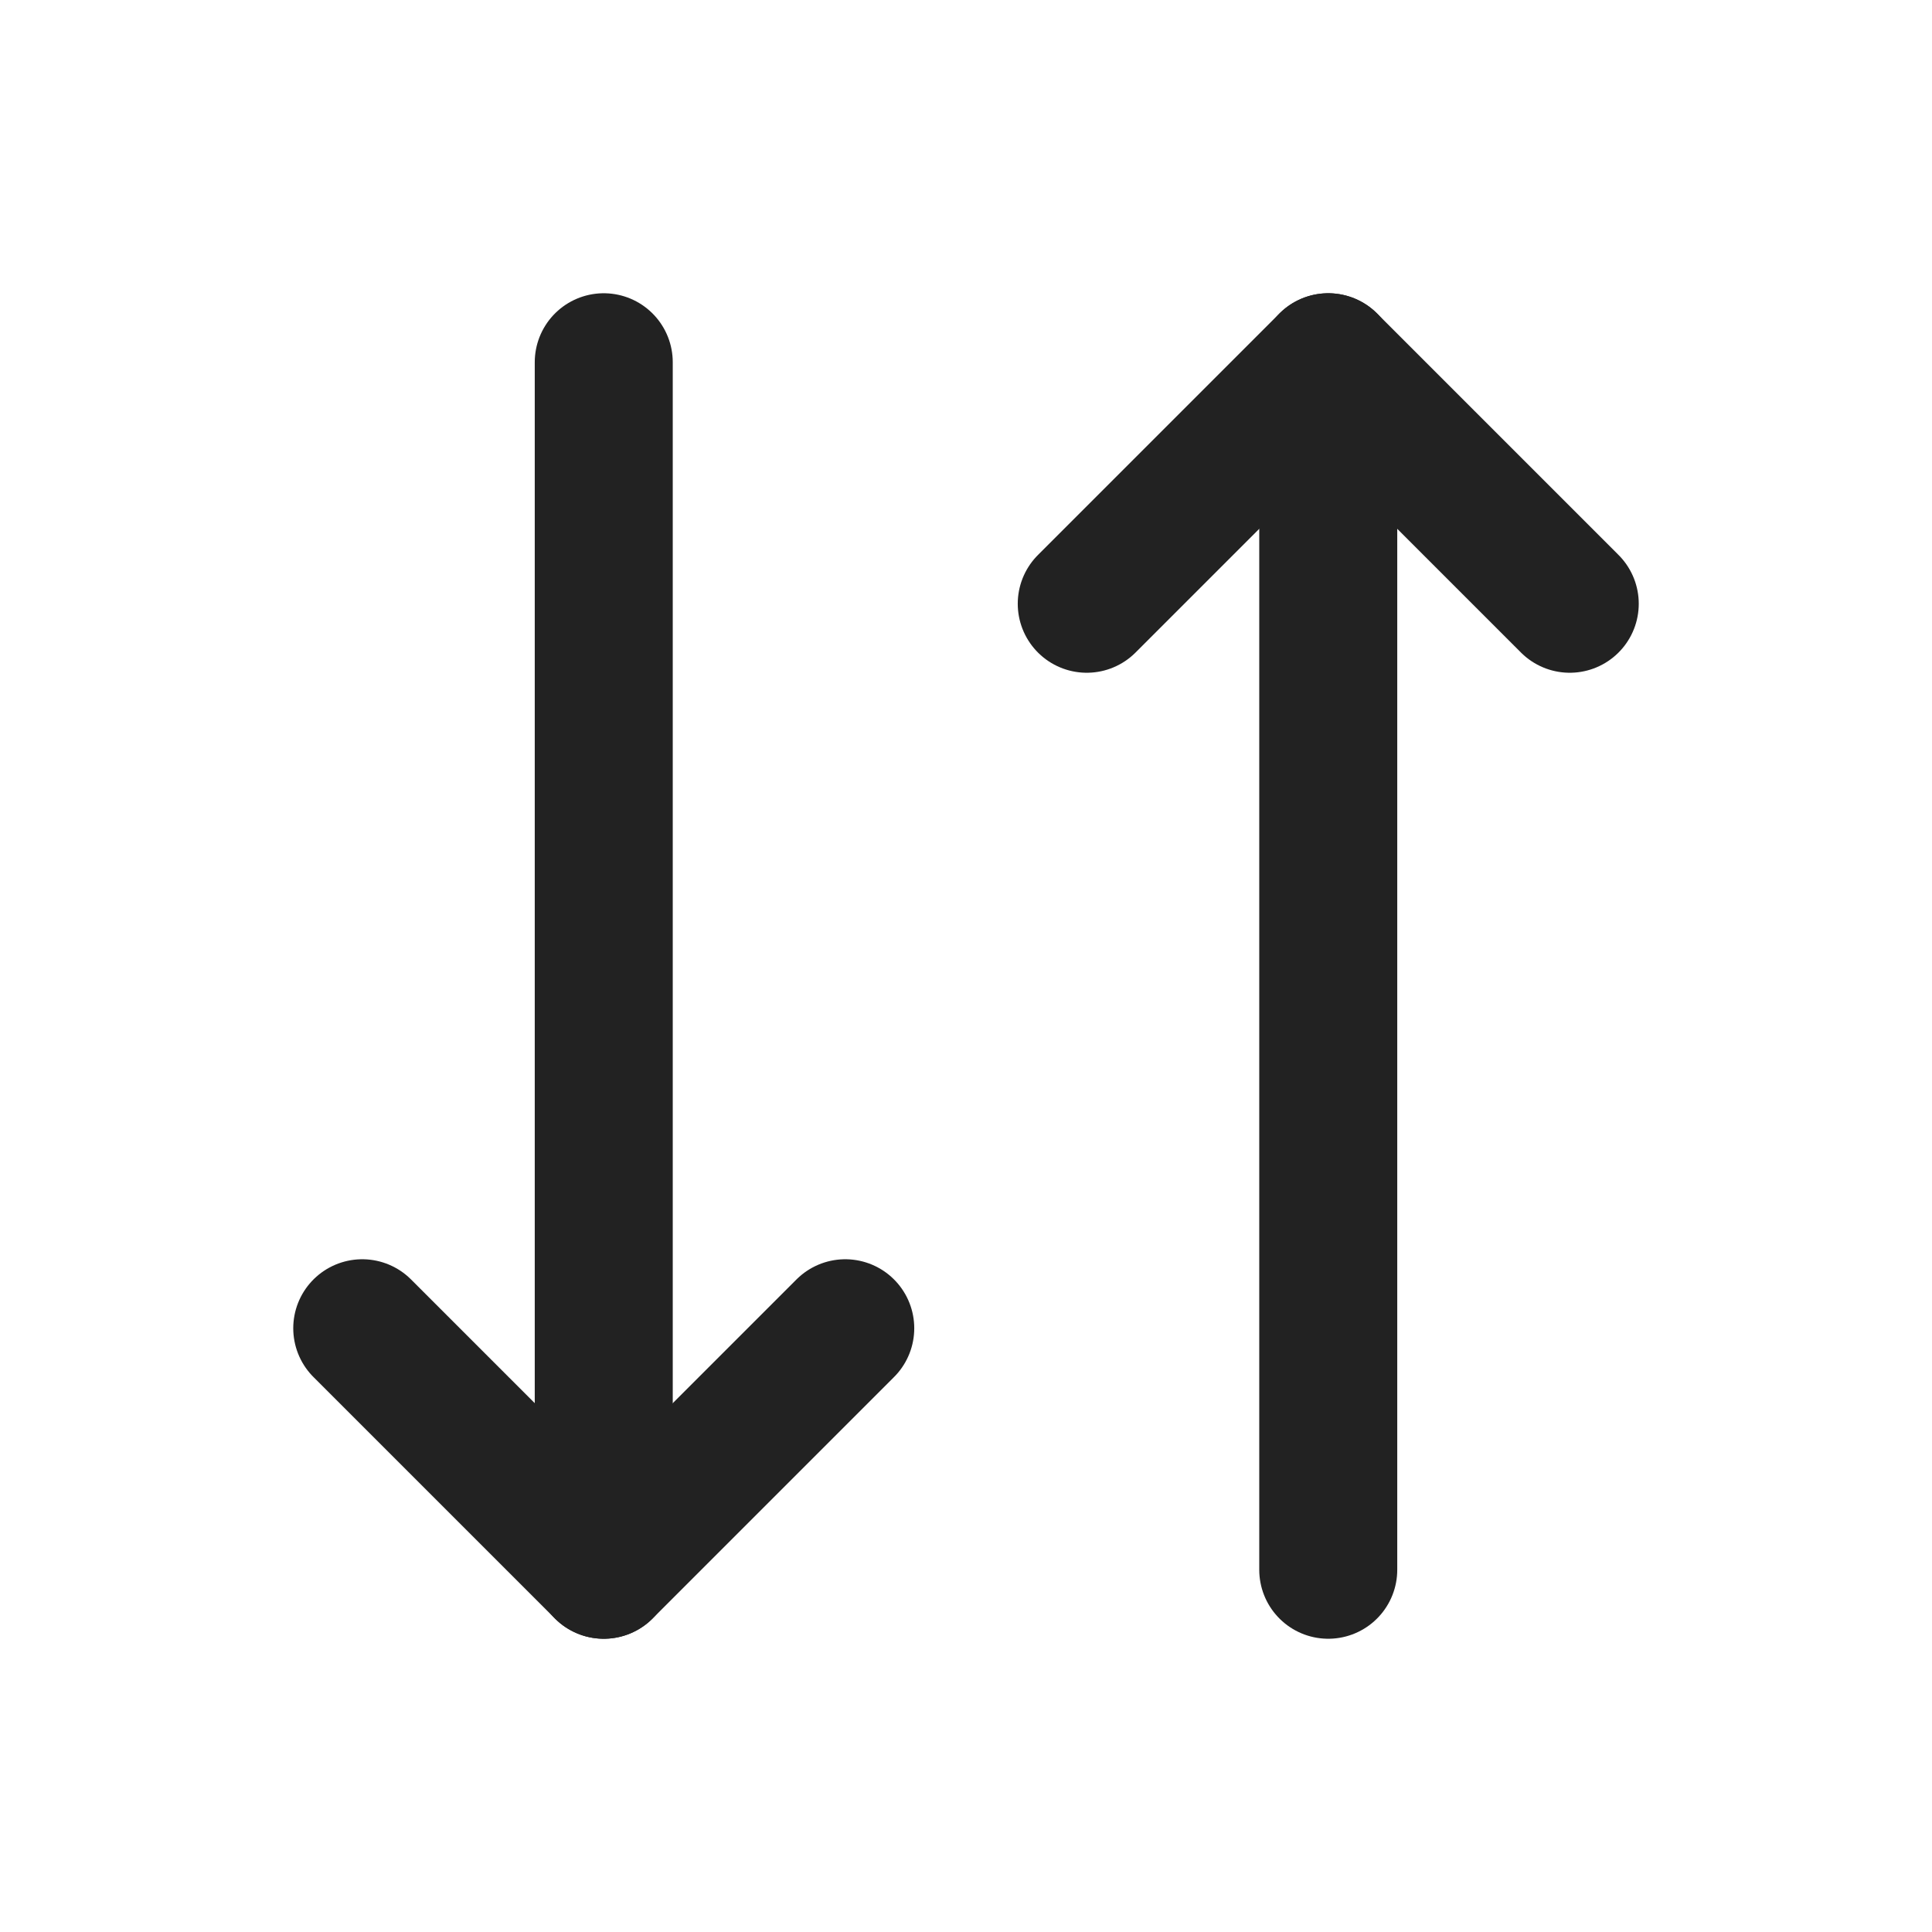
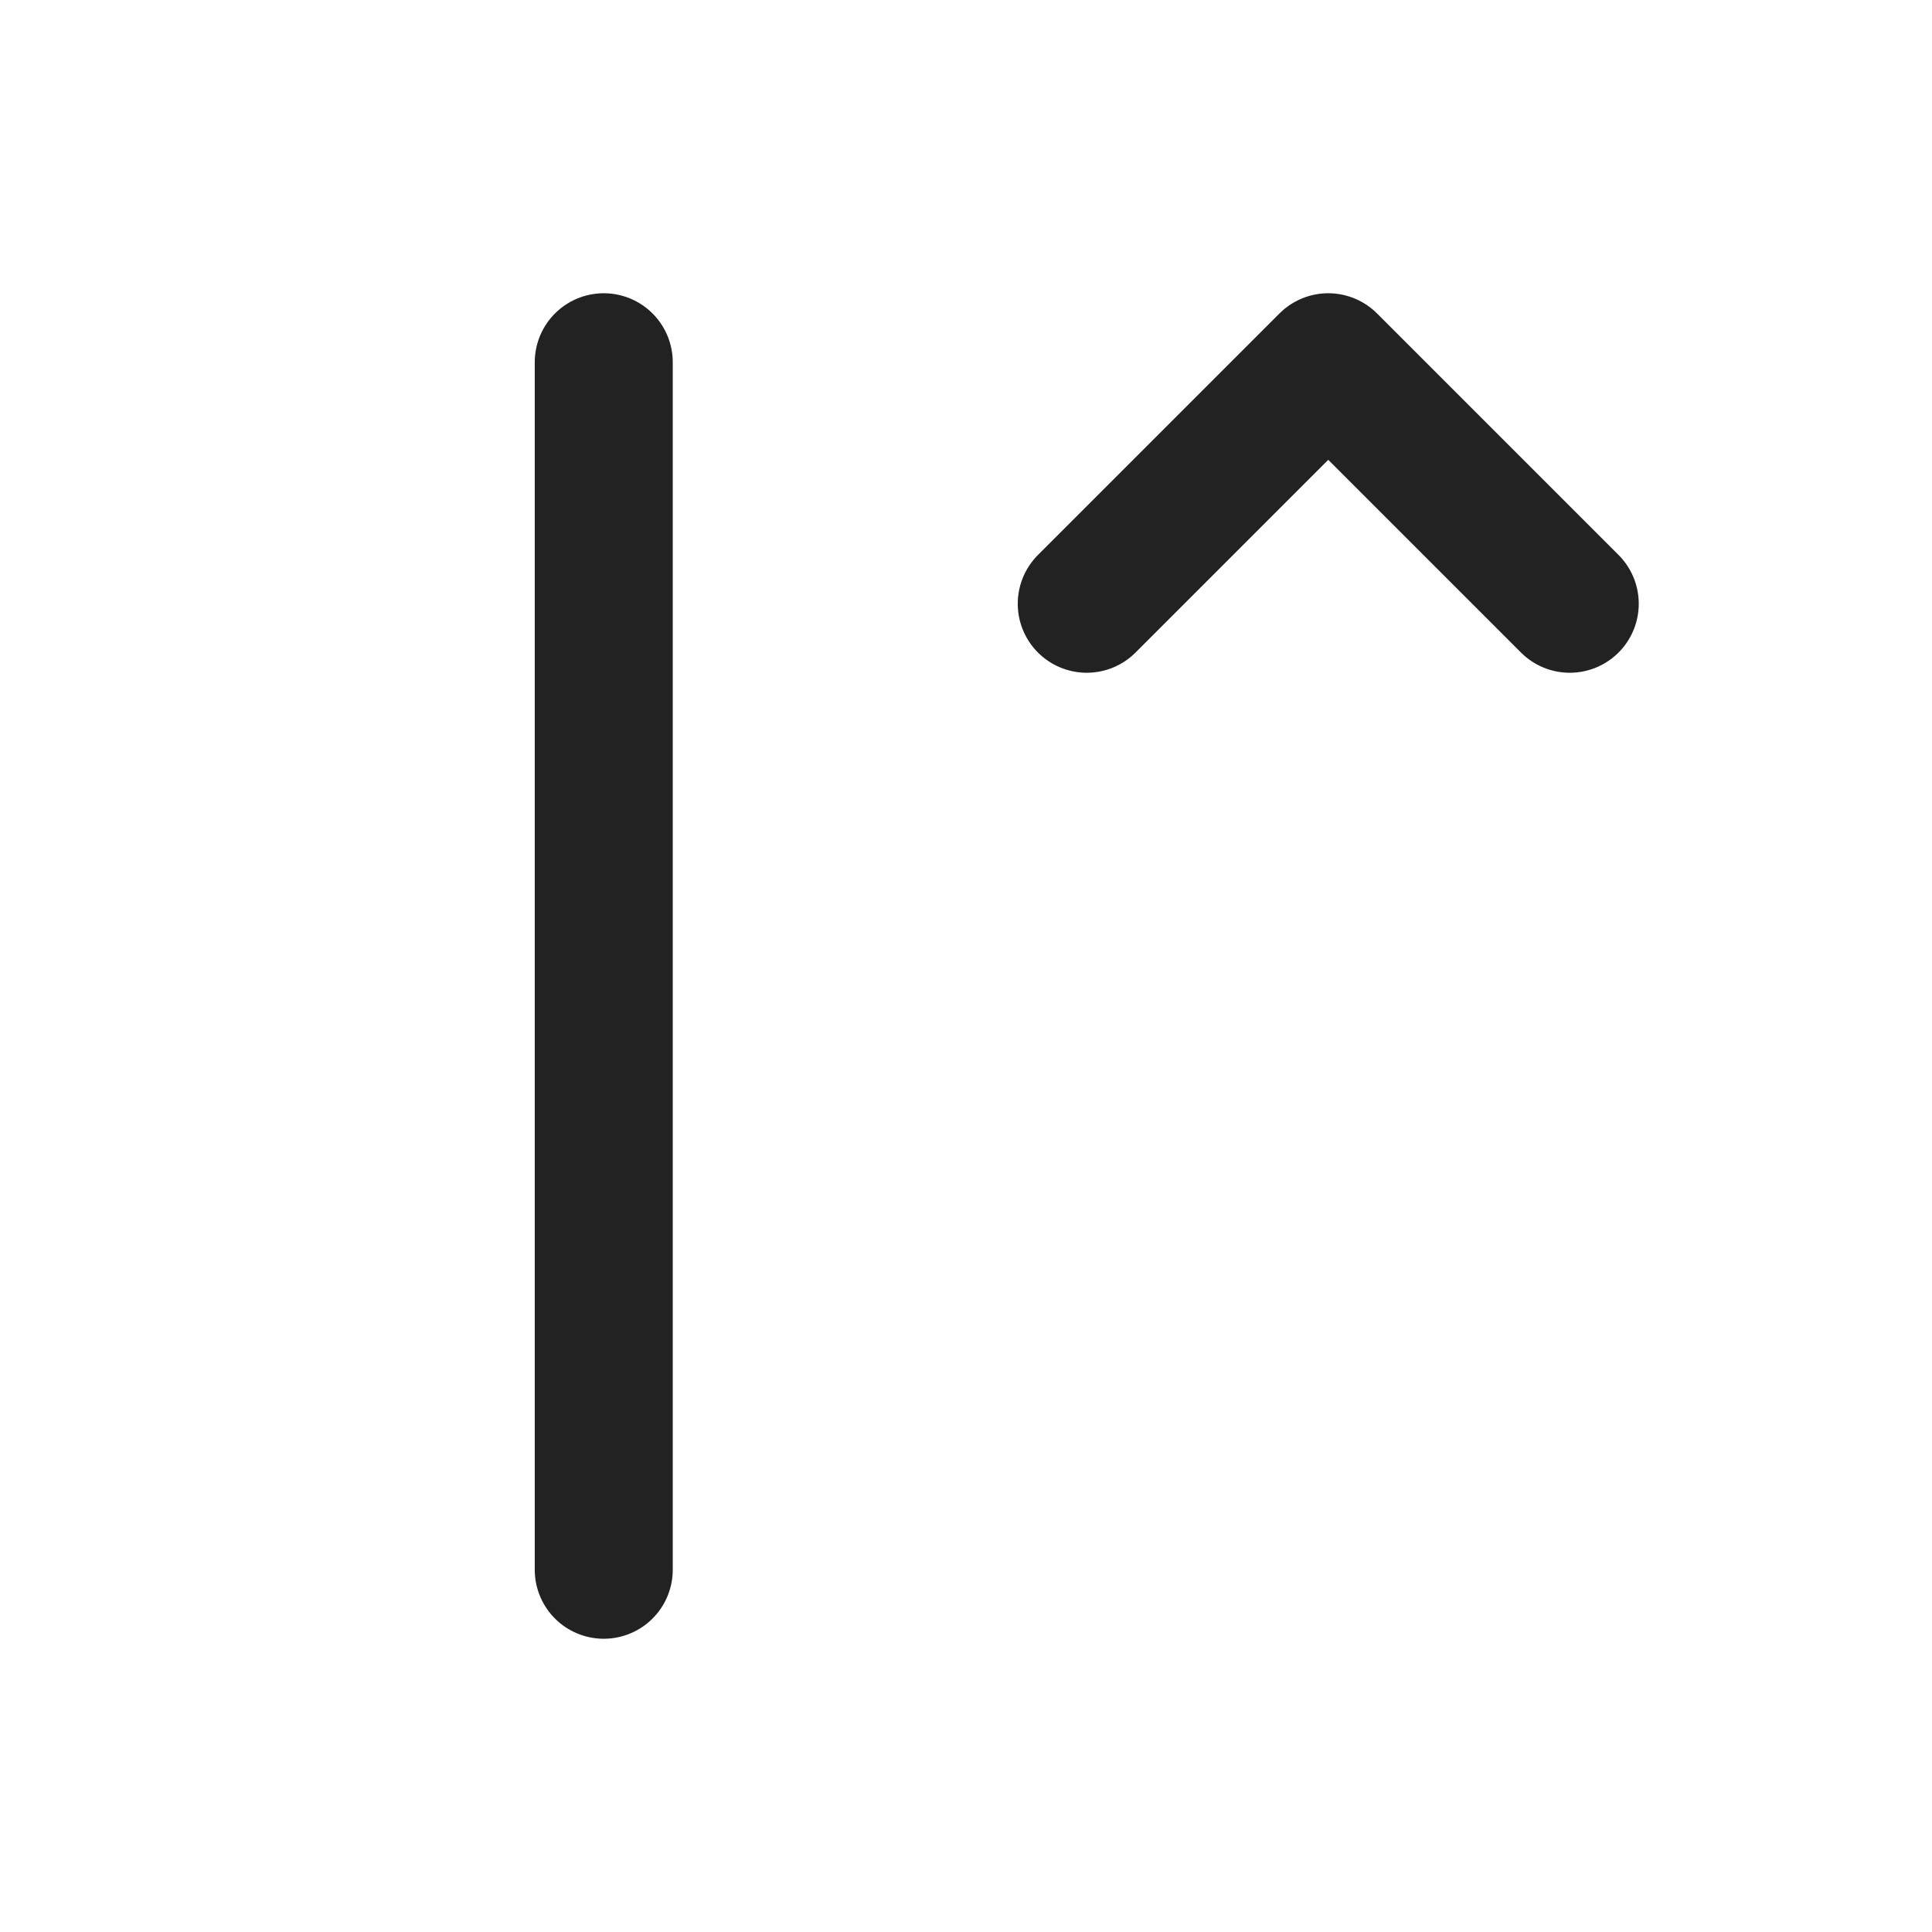
<svg xmlns="http://www.w3.org/2000/svg" width="14" height="14" viewBox="0 0 14 14" fill="none">
  <g id="ic_down_up_bk_sm">
-     <path id="Vector" d="M6.125 9.625L4.375 11.375L2.625 9.625" stroke="#222222" stroke-linecap="round" stroke-linejoin="round" />
    <path id="Vector_2" d="M4.375 2.625V11.375" stroke="#222222" stroke-linecap="round" stroke-linejoin="round" />
    <path id="Vector_3" d="M7.875 4.375L9.625 2.625L11.375 4.375" stroke="#222222" stroke-linecap="round" stroke-linejoin="round" />
-     <path id="Vector_4" d="M9.625 11.375V2.625" stroke="#222222" stroke-linecap="round" stroke-linejoin="round" />
  </g>
</svg>